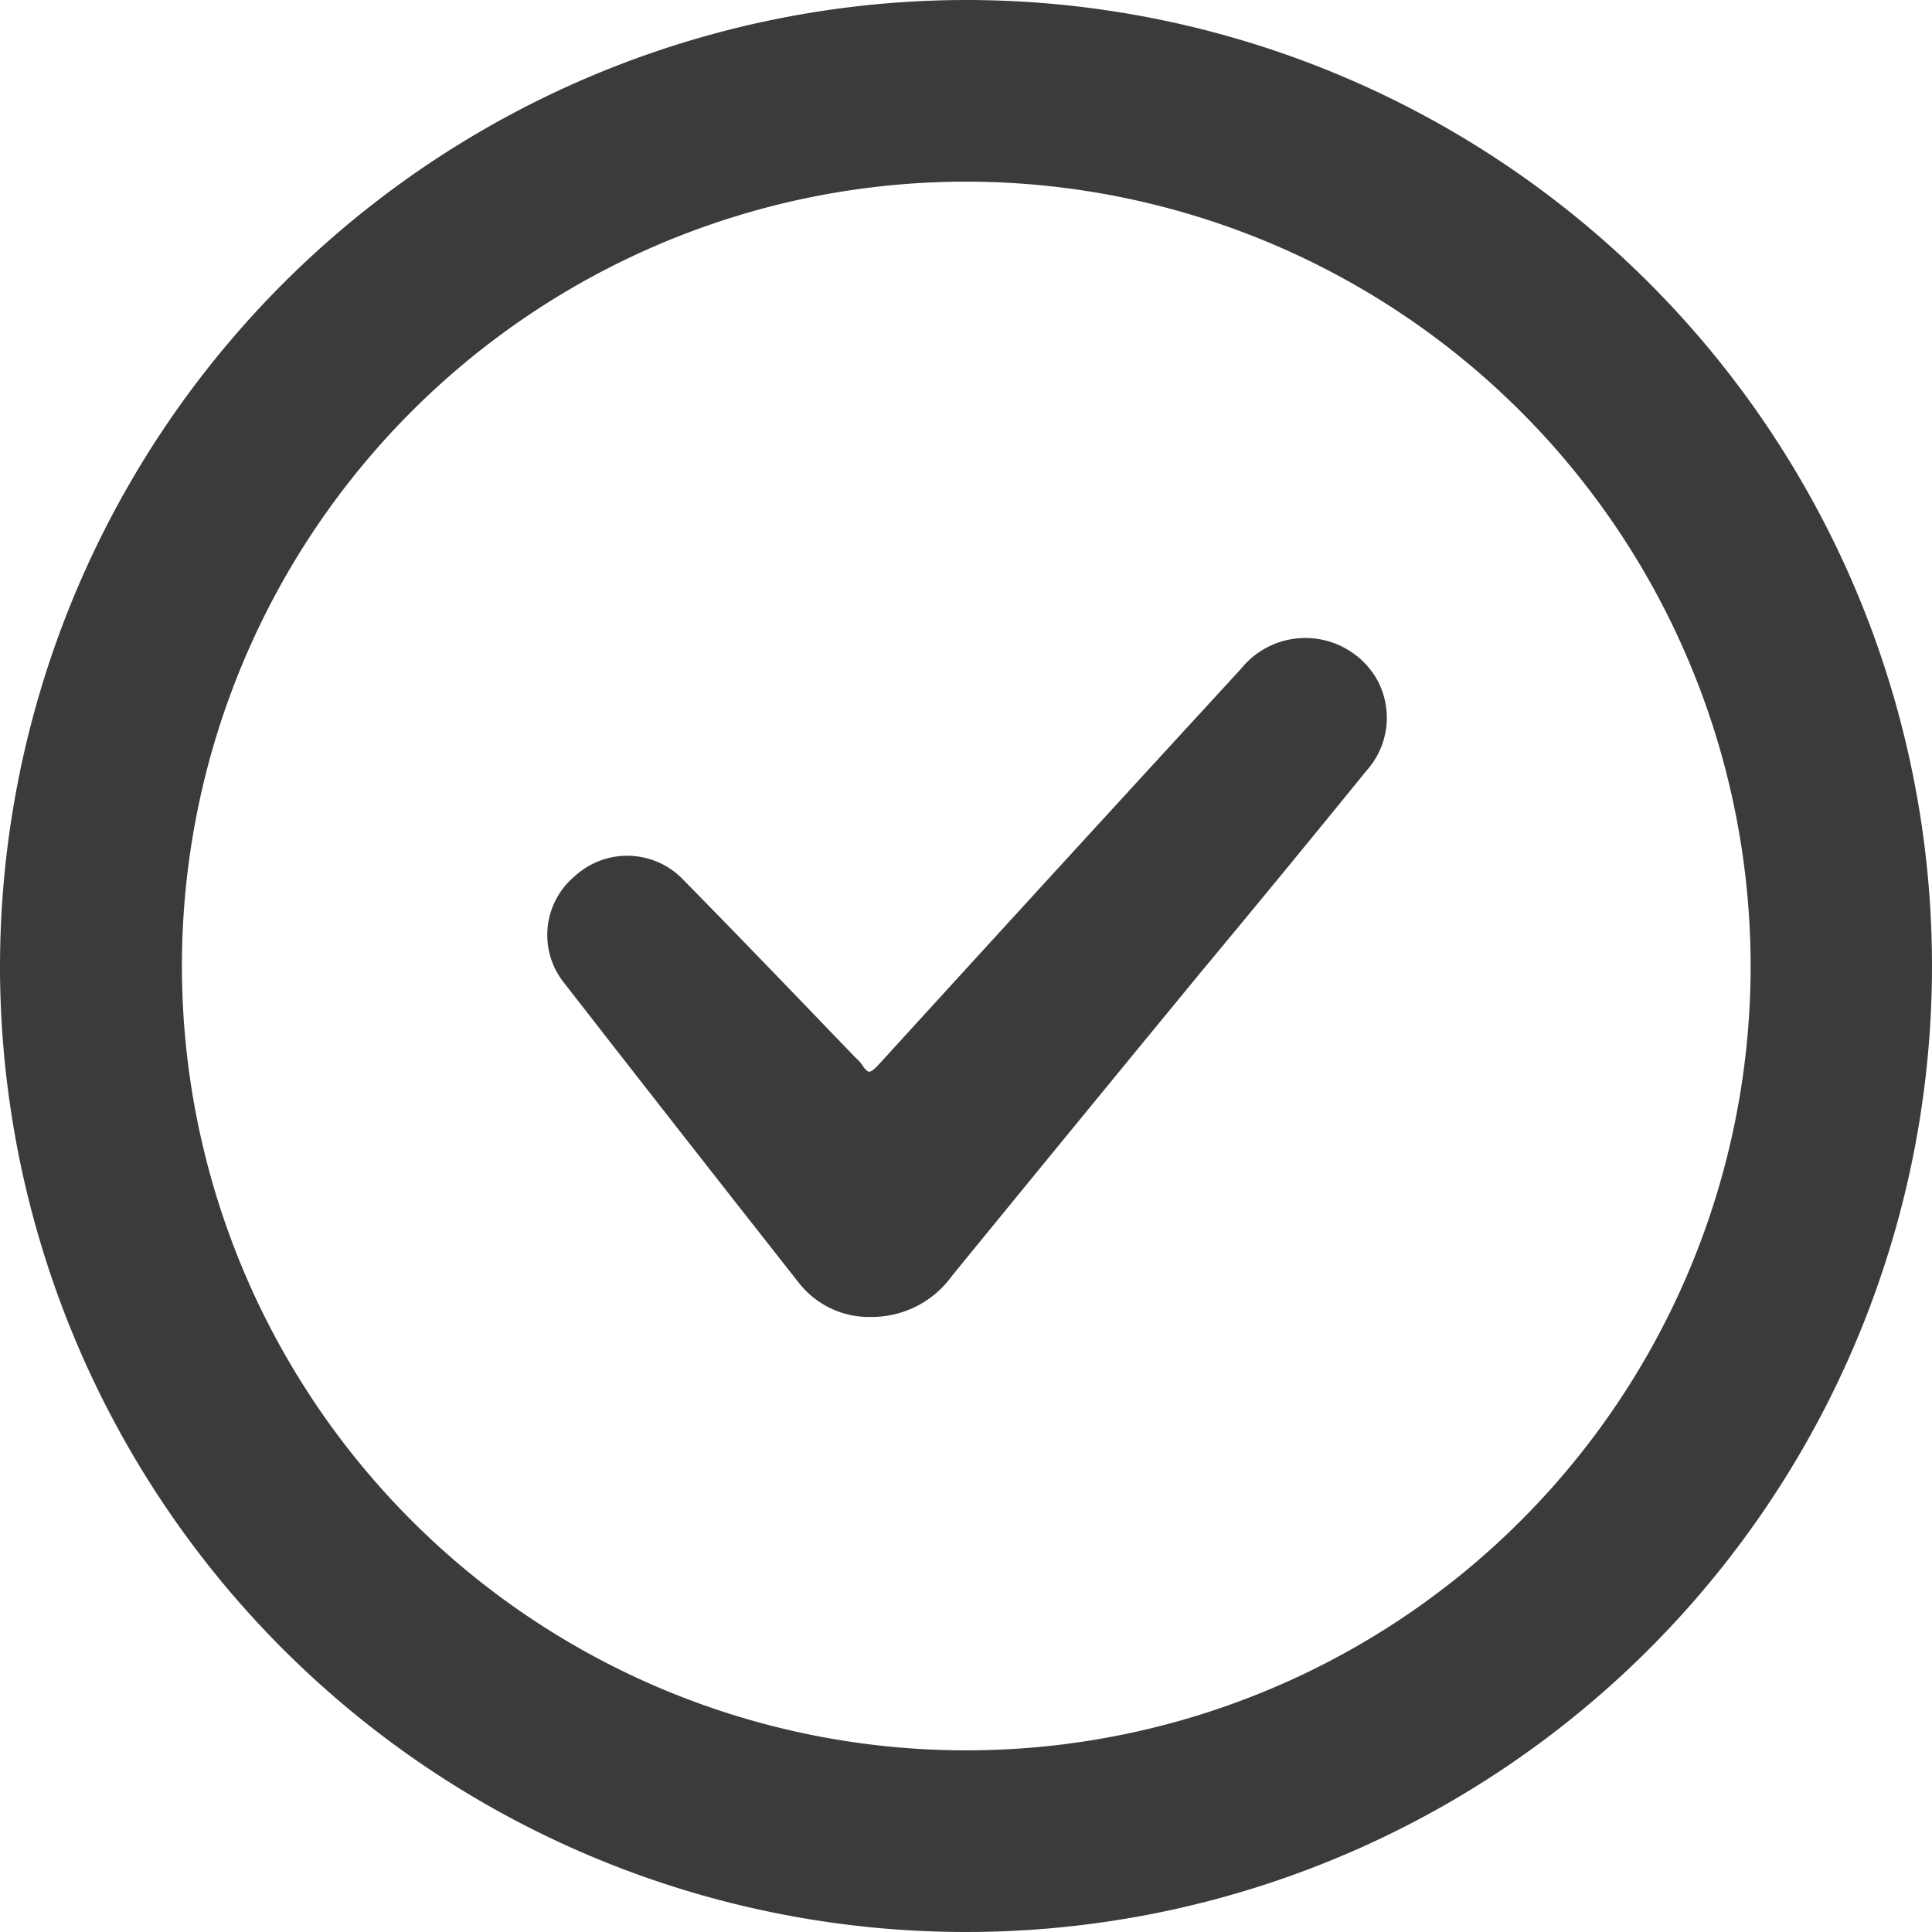
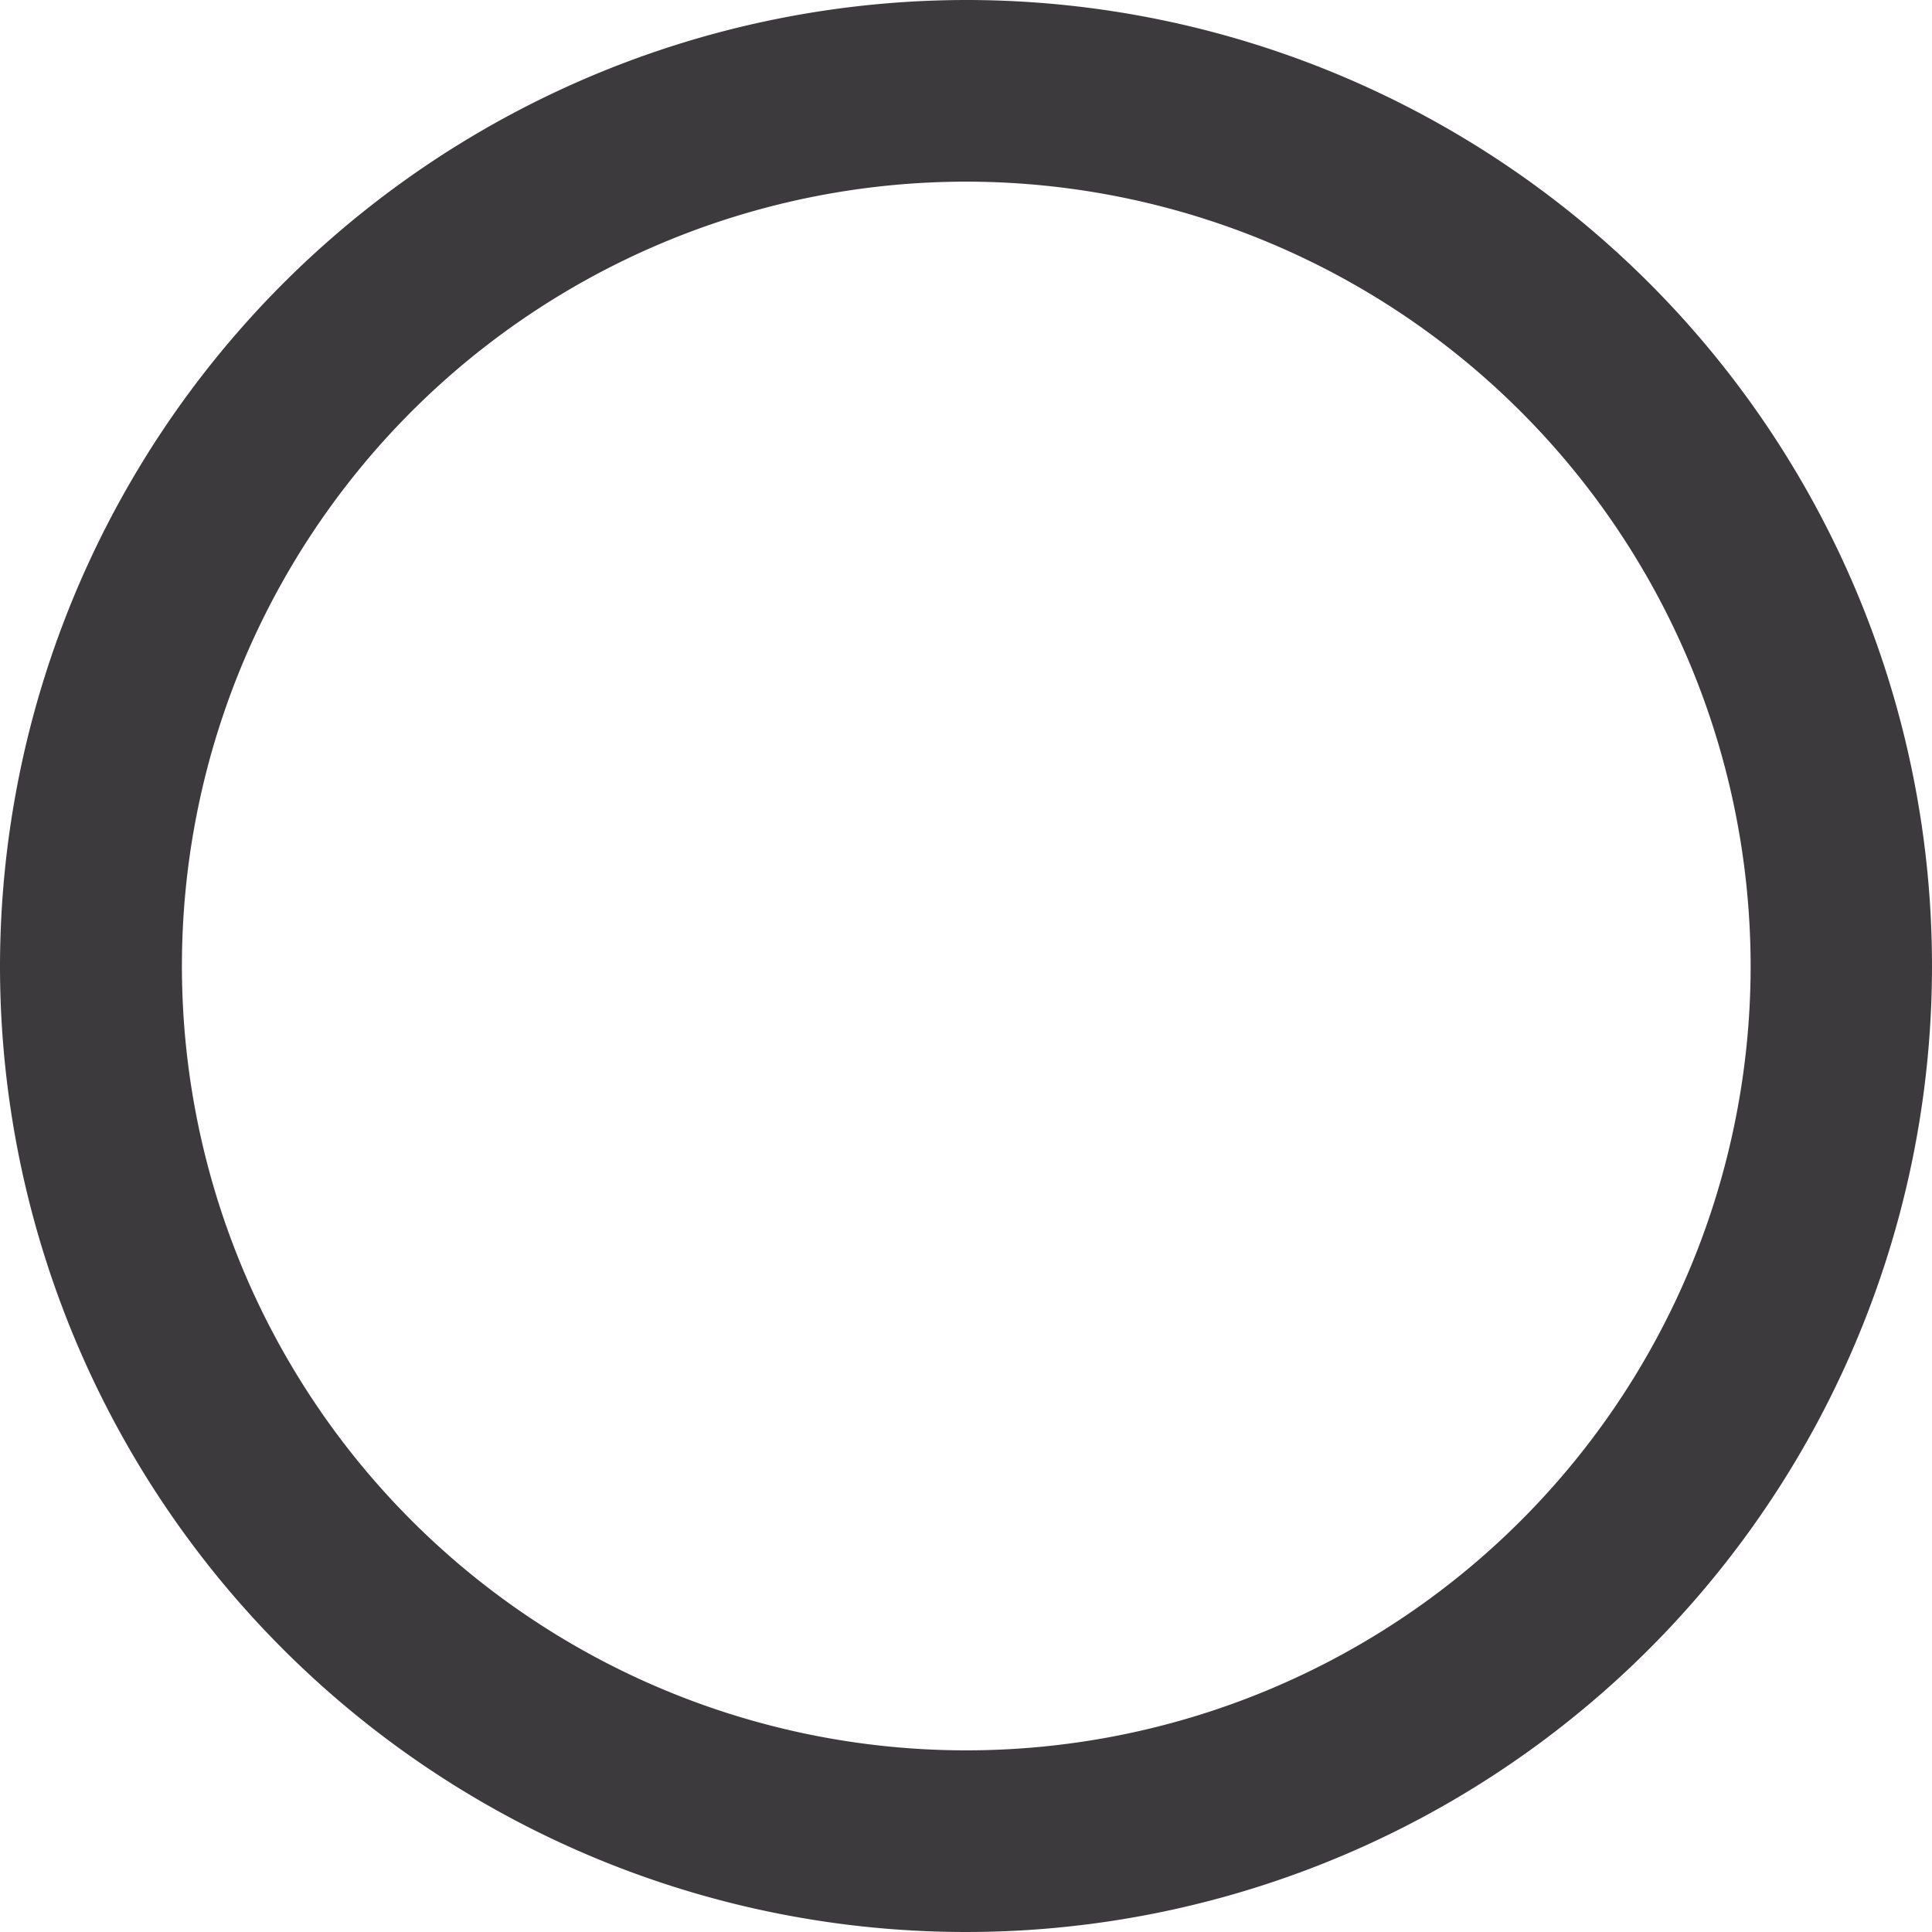
<svg xmlns="http://www.w3.org/2000/svg" viewBox="0 0 140.82 140.82">
  <defs>
    <style>.cls-1{fill:#3d3a3e;stroke:#3d3a3e;stroke-miterlimit:10;}</style>
  </defs>
  <g id="Layer_2" data-name="Layer 2">
    <g id="Layer_1-2" data-name="Layer 1">
      <path class="cls-1" d="M70.42.5A69.91,69.91,0,1,1,.5,70.37,70,70,0,0,1,70.42.5Zm0,12.24a57.67,57.67,0,1,0,57.68,57.72A57.71,57.71,0,0,0,70.4,12.74Z" />
-       <path class="cls-1" d="M63.52,95.49a6,6,0,0,1-4.84-2.22q-8.66-11-17.22-22a5.08,5.08,0,0,1,.73-7,5.15,5.15,0,0,1,7.29.24C53.7,68.8,57.86,73.14,62,77.44a2.52,2.52,0,0,1,.42.45c.74,1.14,1.3.81,2.09-.06q13.13-14.4,26.32-28.75a5.52,5.52,0,0,1,9.06.62,5.27,5.27,0,0,1-.68,6.16q-6,7.39-12.14,14.77Q78,81.66,69,92.68A6.7,6.7,0,0,1,63.52,95.49Z" />
    </g>
  </g>
</svg>